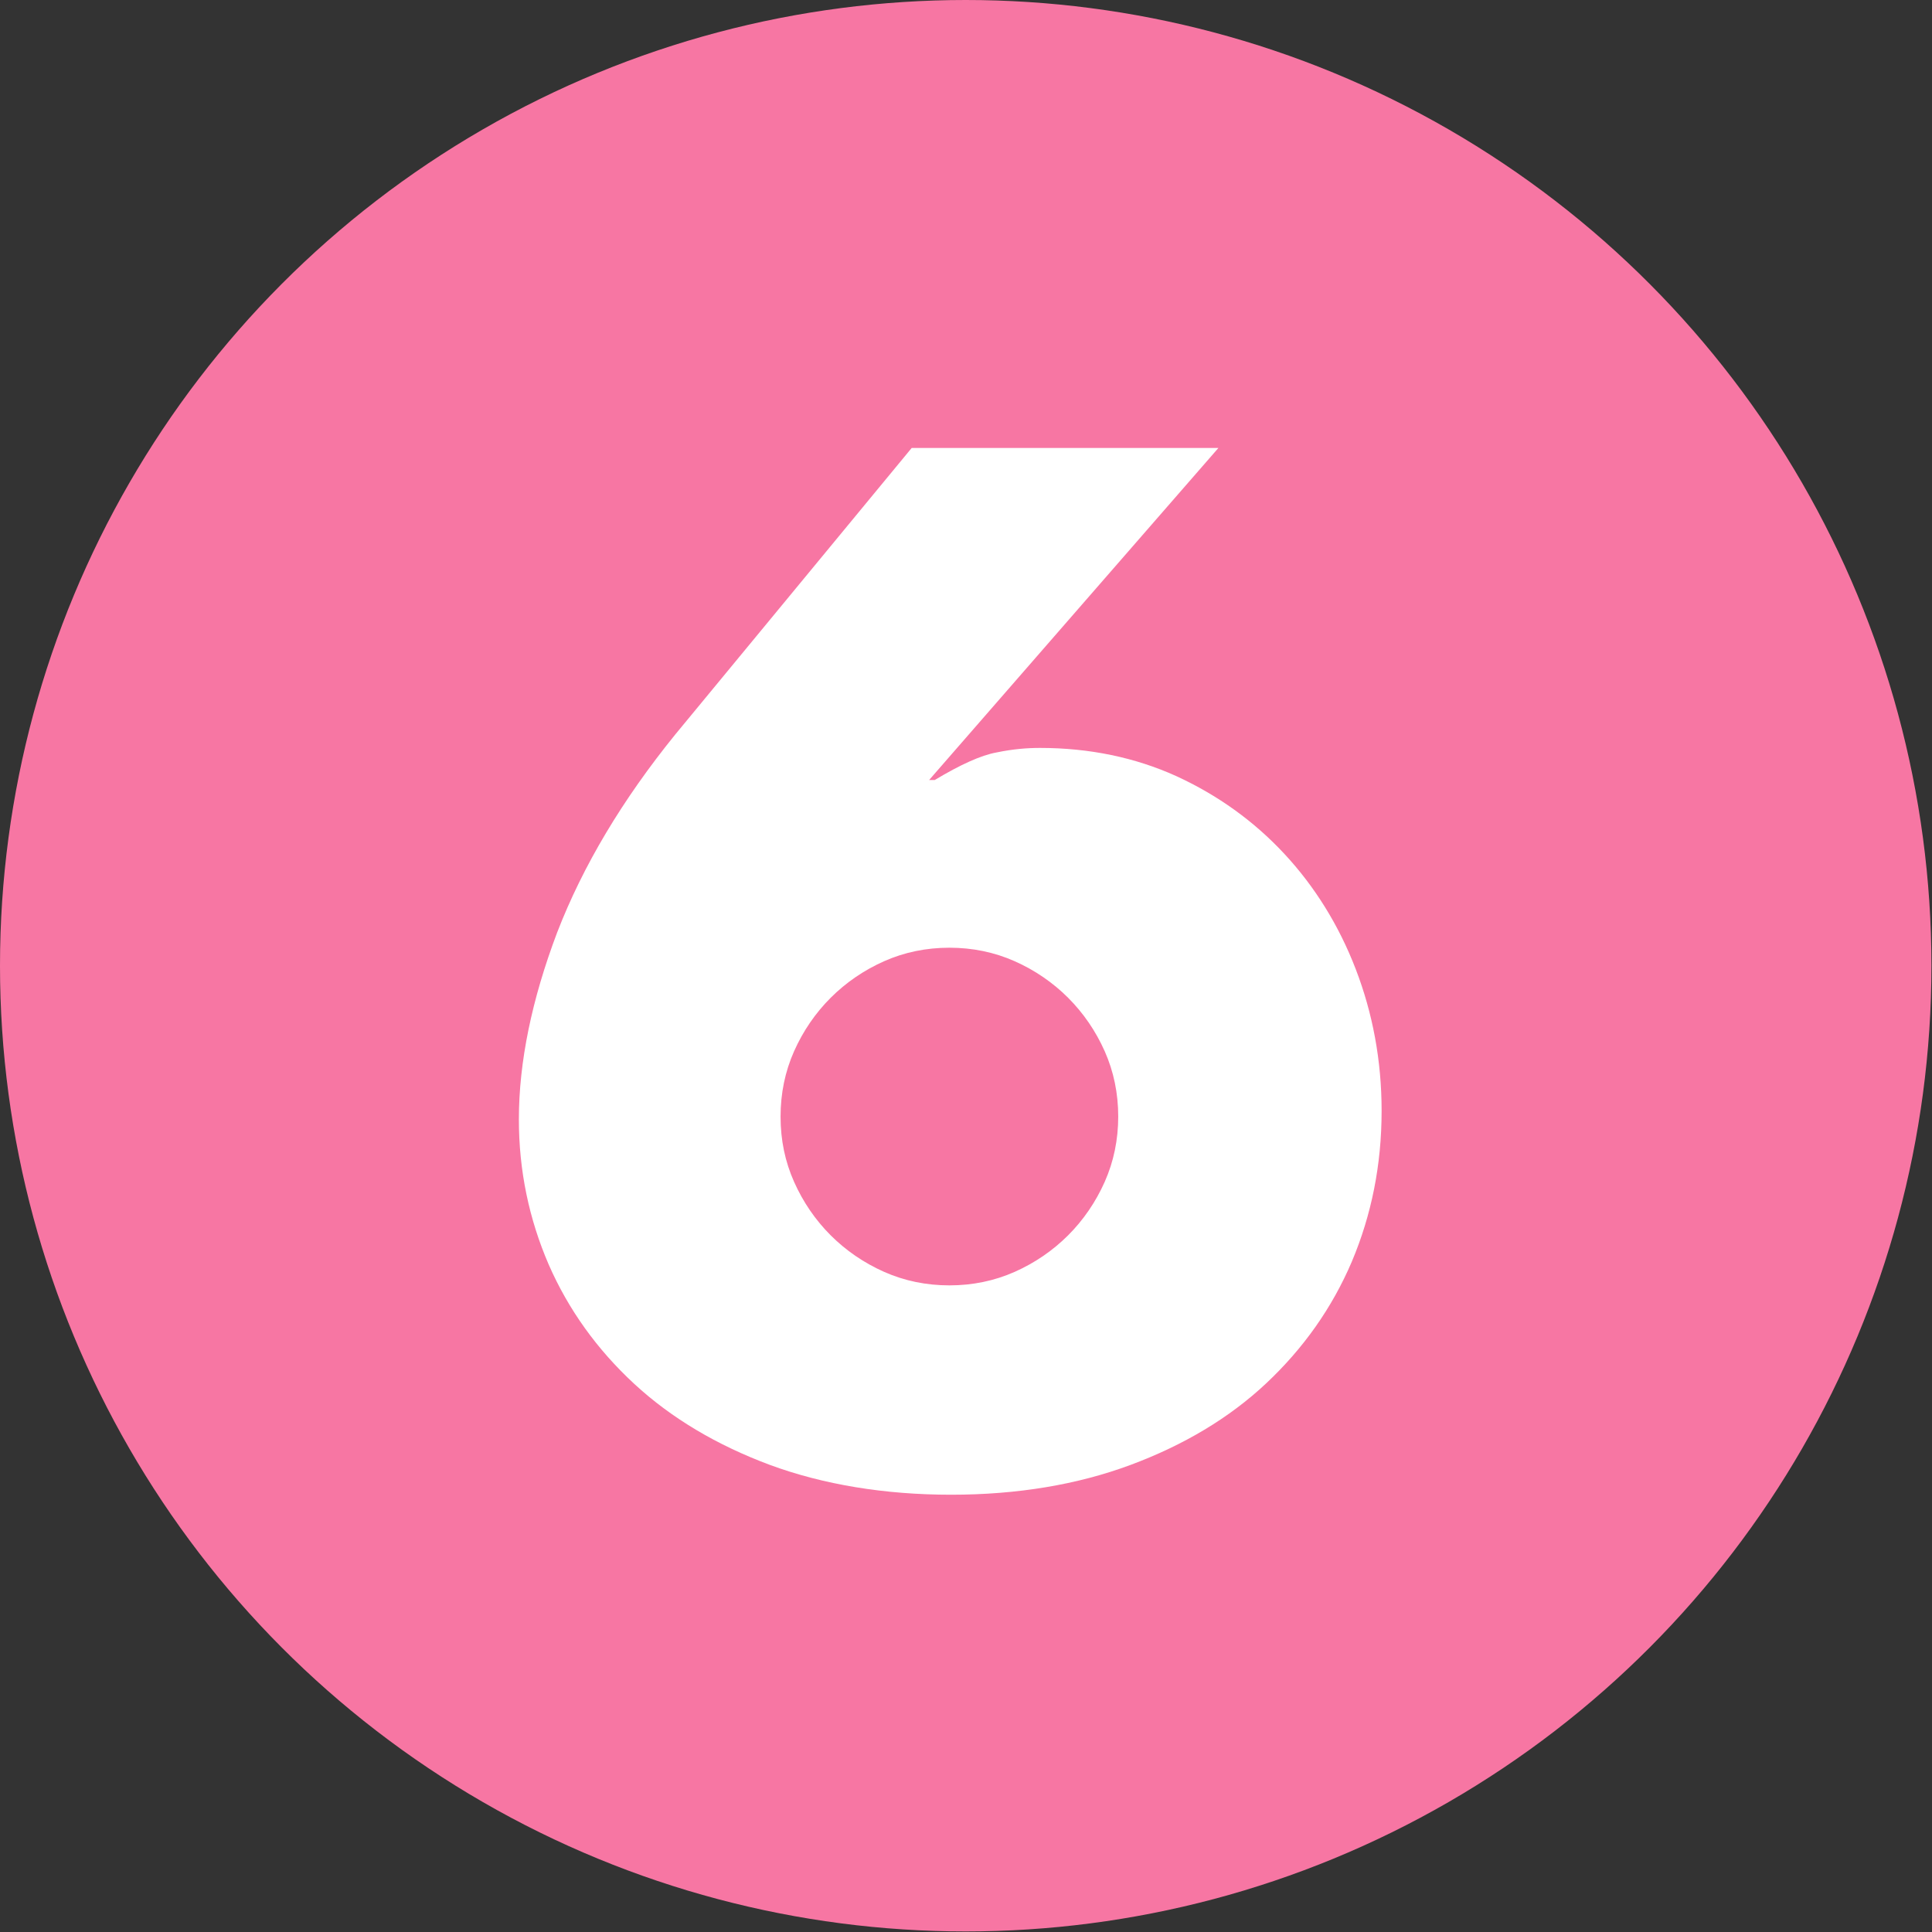
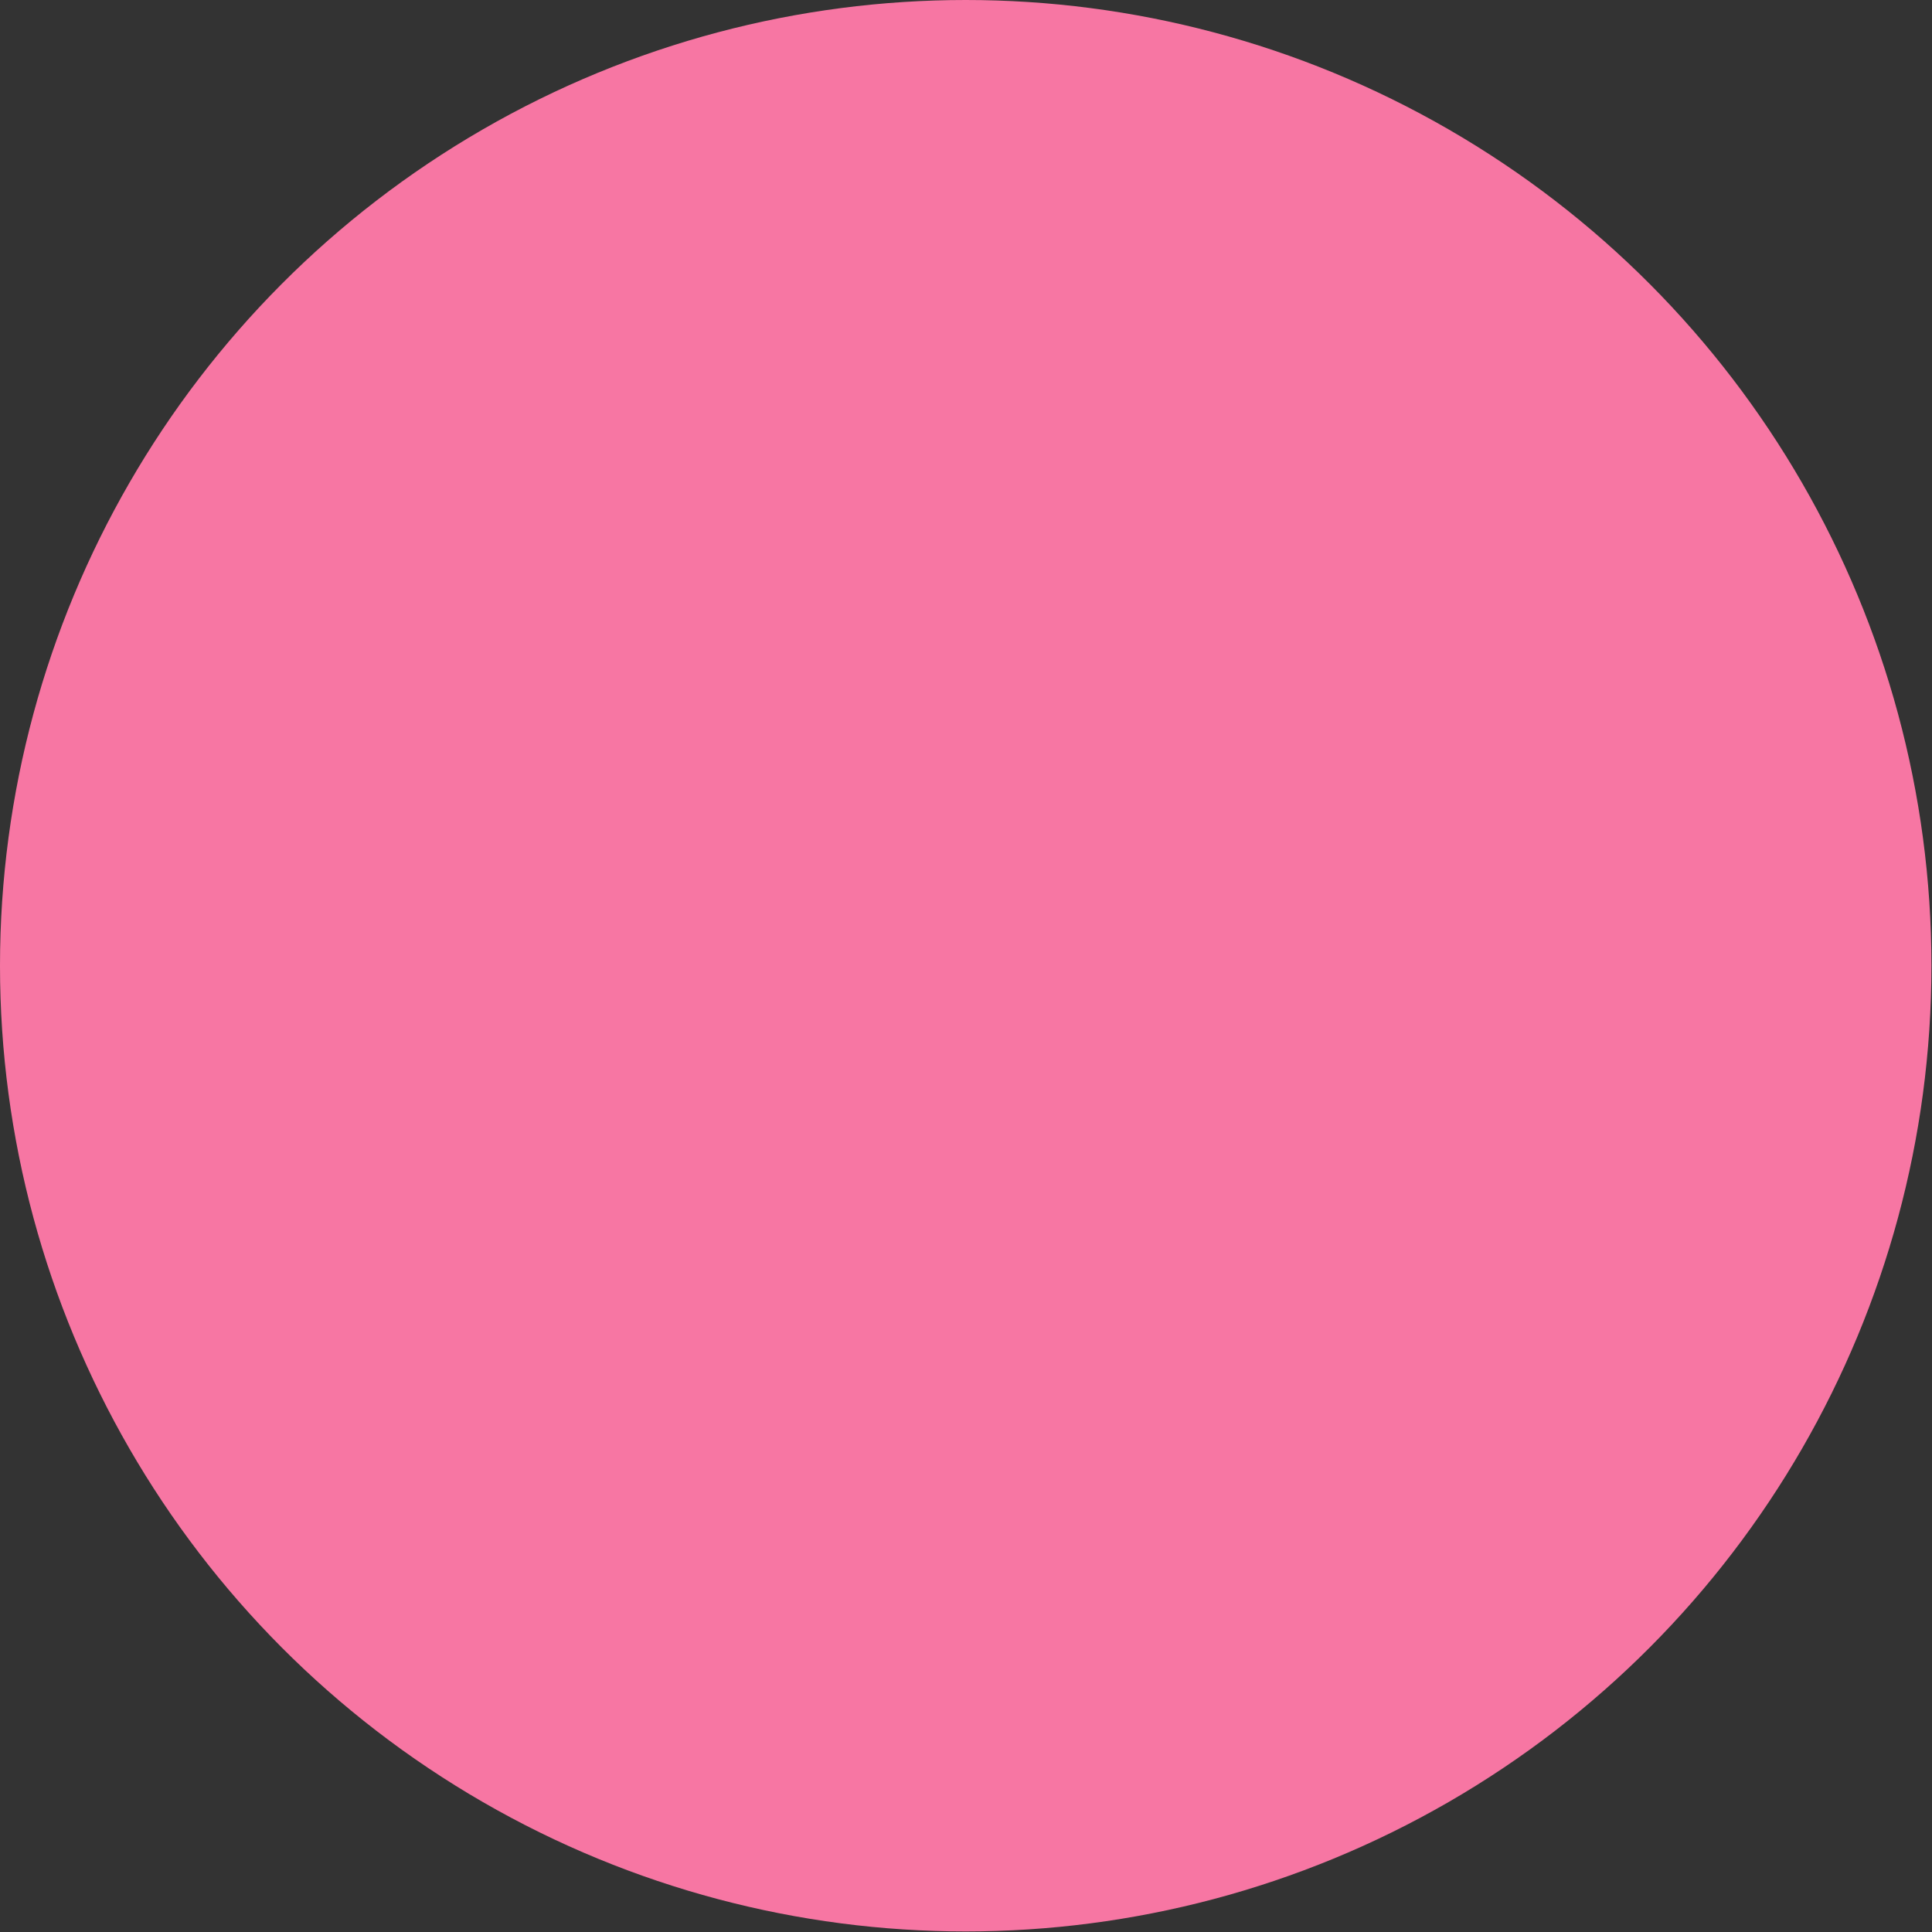
<svg xmlns="http://www.w3.org/2000/svg" id="b" viewBox="0 0 34.33 34.33">
  <rect x="0" y="0" width="34.33" height="34.33" fill="#333333" stroke="none" />
  <defs>
    <style>.d{isolation:isolate;}.e{fill:#fff;}.e,.f{stroke-width:0px;}.f{fill:#f776a3;}</style>
  </defs>
  <g id="c">
    <circle class="f" cx="17.16" cy="17.16" r="17.16" />
    <g class="d">
-       <path class="e" d="M21.65,7.96l-5.14,5.9h.1c.45-.27.82-.44,1.1-.49.29-.06.54-.08.77-.08.88,0,1.69.17,2.42.5.74.34,1.38.8,1.92,1.38.54.58.97,1.27,1.27,2.05s.46,1.62.46,2.52c0,.96-.18,1.85-.53,2.68-.35.82-.86,1.54-1.52,2.16-.66.62-1.47,1.1-2.41,1.45-.94.35-2.01.53-3.19.53s-2.27-.18-3.22-.53c-.94-.35-1.75-.83-2.41-1.44s-1.17-1.32-1.52-2.12c-.35-.81-.53-1.67-.53-2.58,0-1.02.23-2.13.68-3.32.46-1.19,1.16-2.36,2.1-3.52l4.2-5.09h5.45ZM13.87,19.84c0,.42.08.8.24,1.16.16.36.38.68.65.95.27.27.59.49.95.65s.75.24,1.16.24.8-.08,1.16-.24c.36-.16.68-.38.95-.65.27-.27.49-.59.65-.95.16-.36.24-.75.24-1.16s-.08-.8-.24-1.16-.38-.68-.65-.95c-.27-.27-.59-.49-.95-.65-.36-.16-.75-.24-1.16-.24s-.8.08-1.16.24-.68.38-.95.65c-.27.27-.49.59-.65.95-.16.36-.24.75-.24,1.16Z" />
-     </g>
+       </g>
  </g>
</svg>